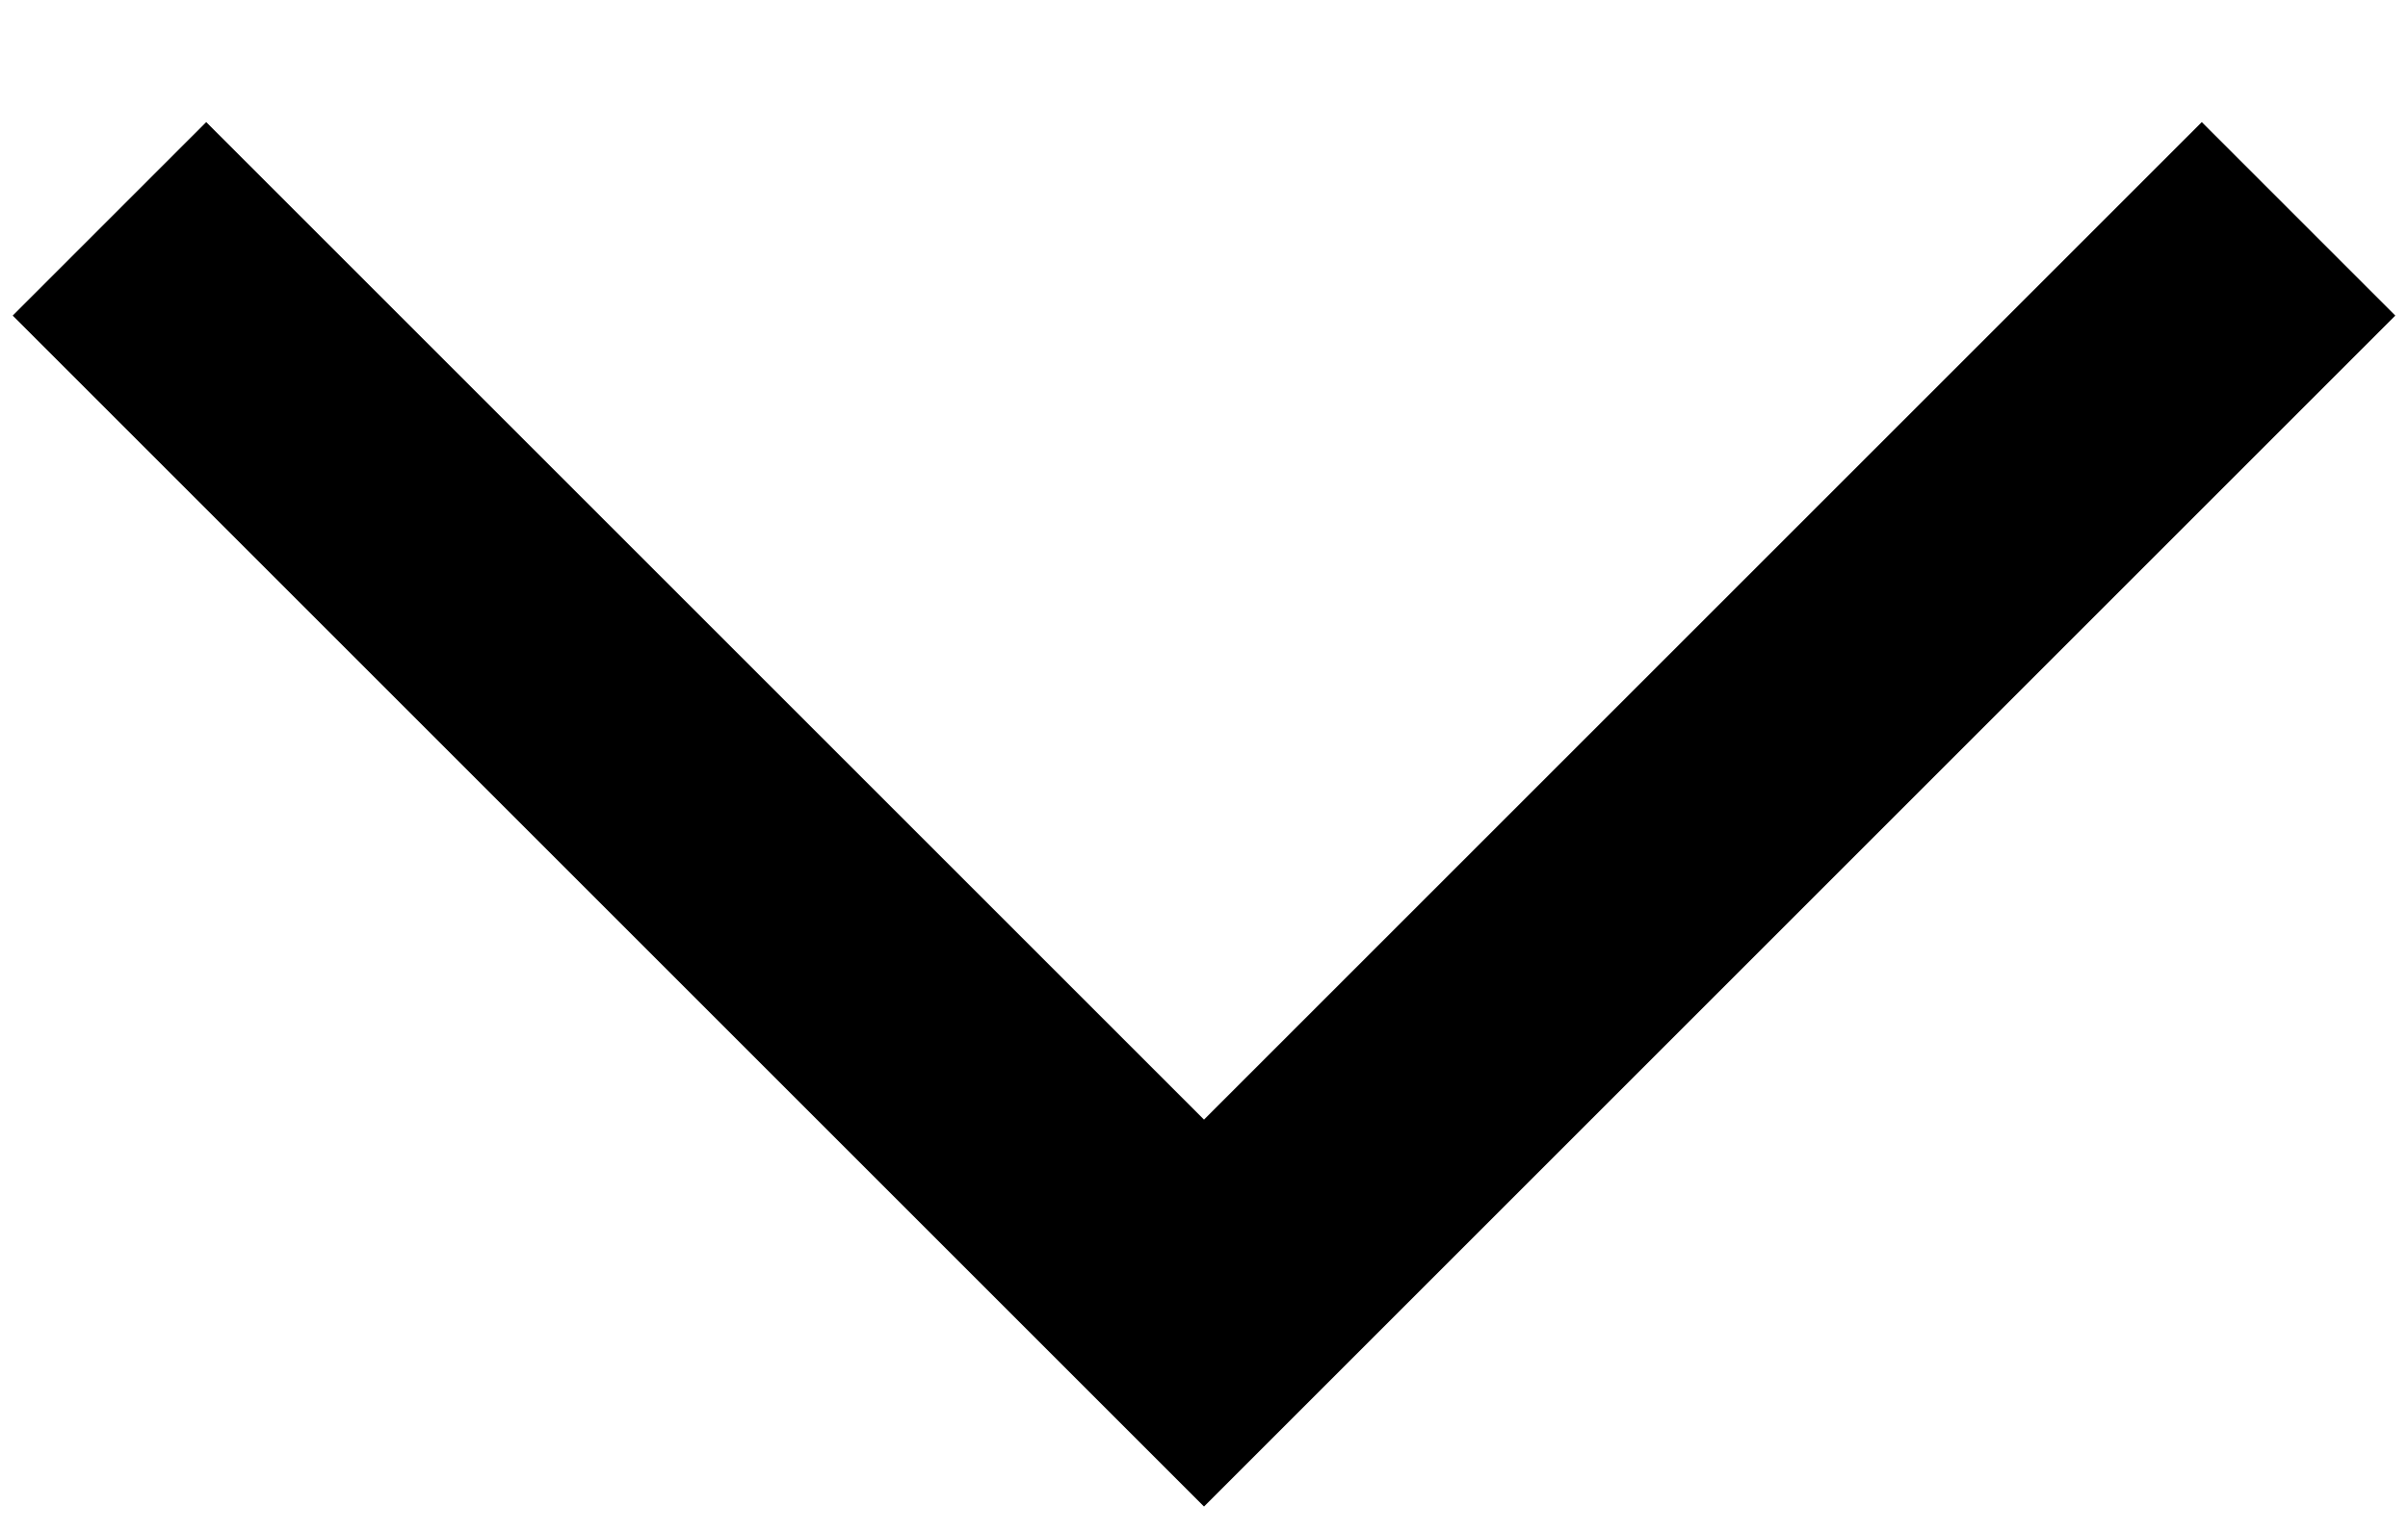
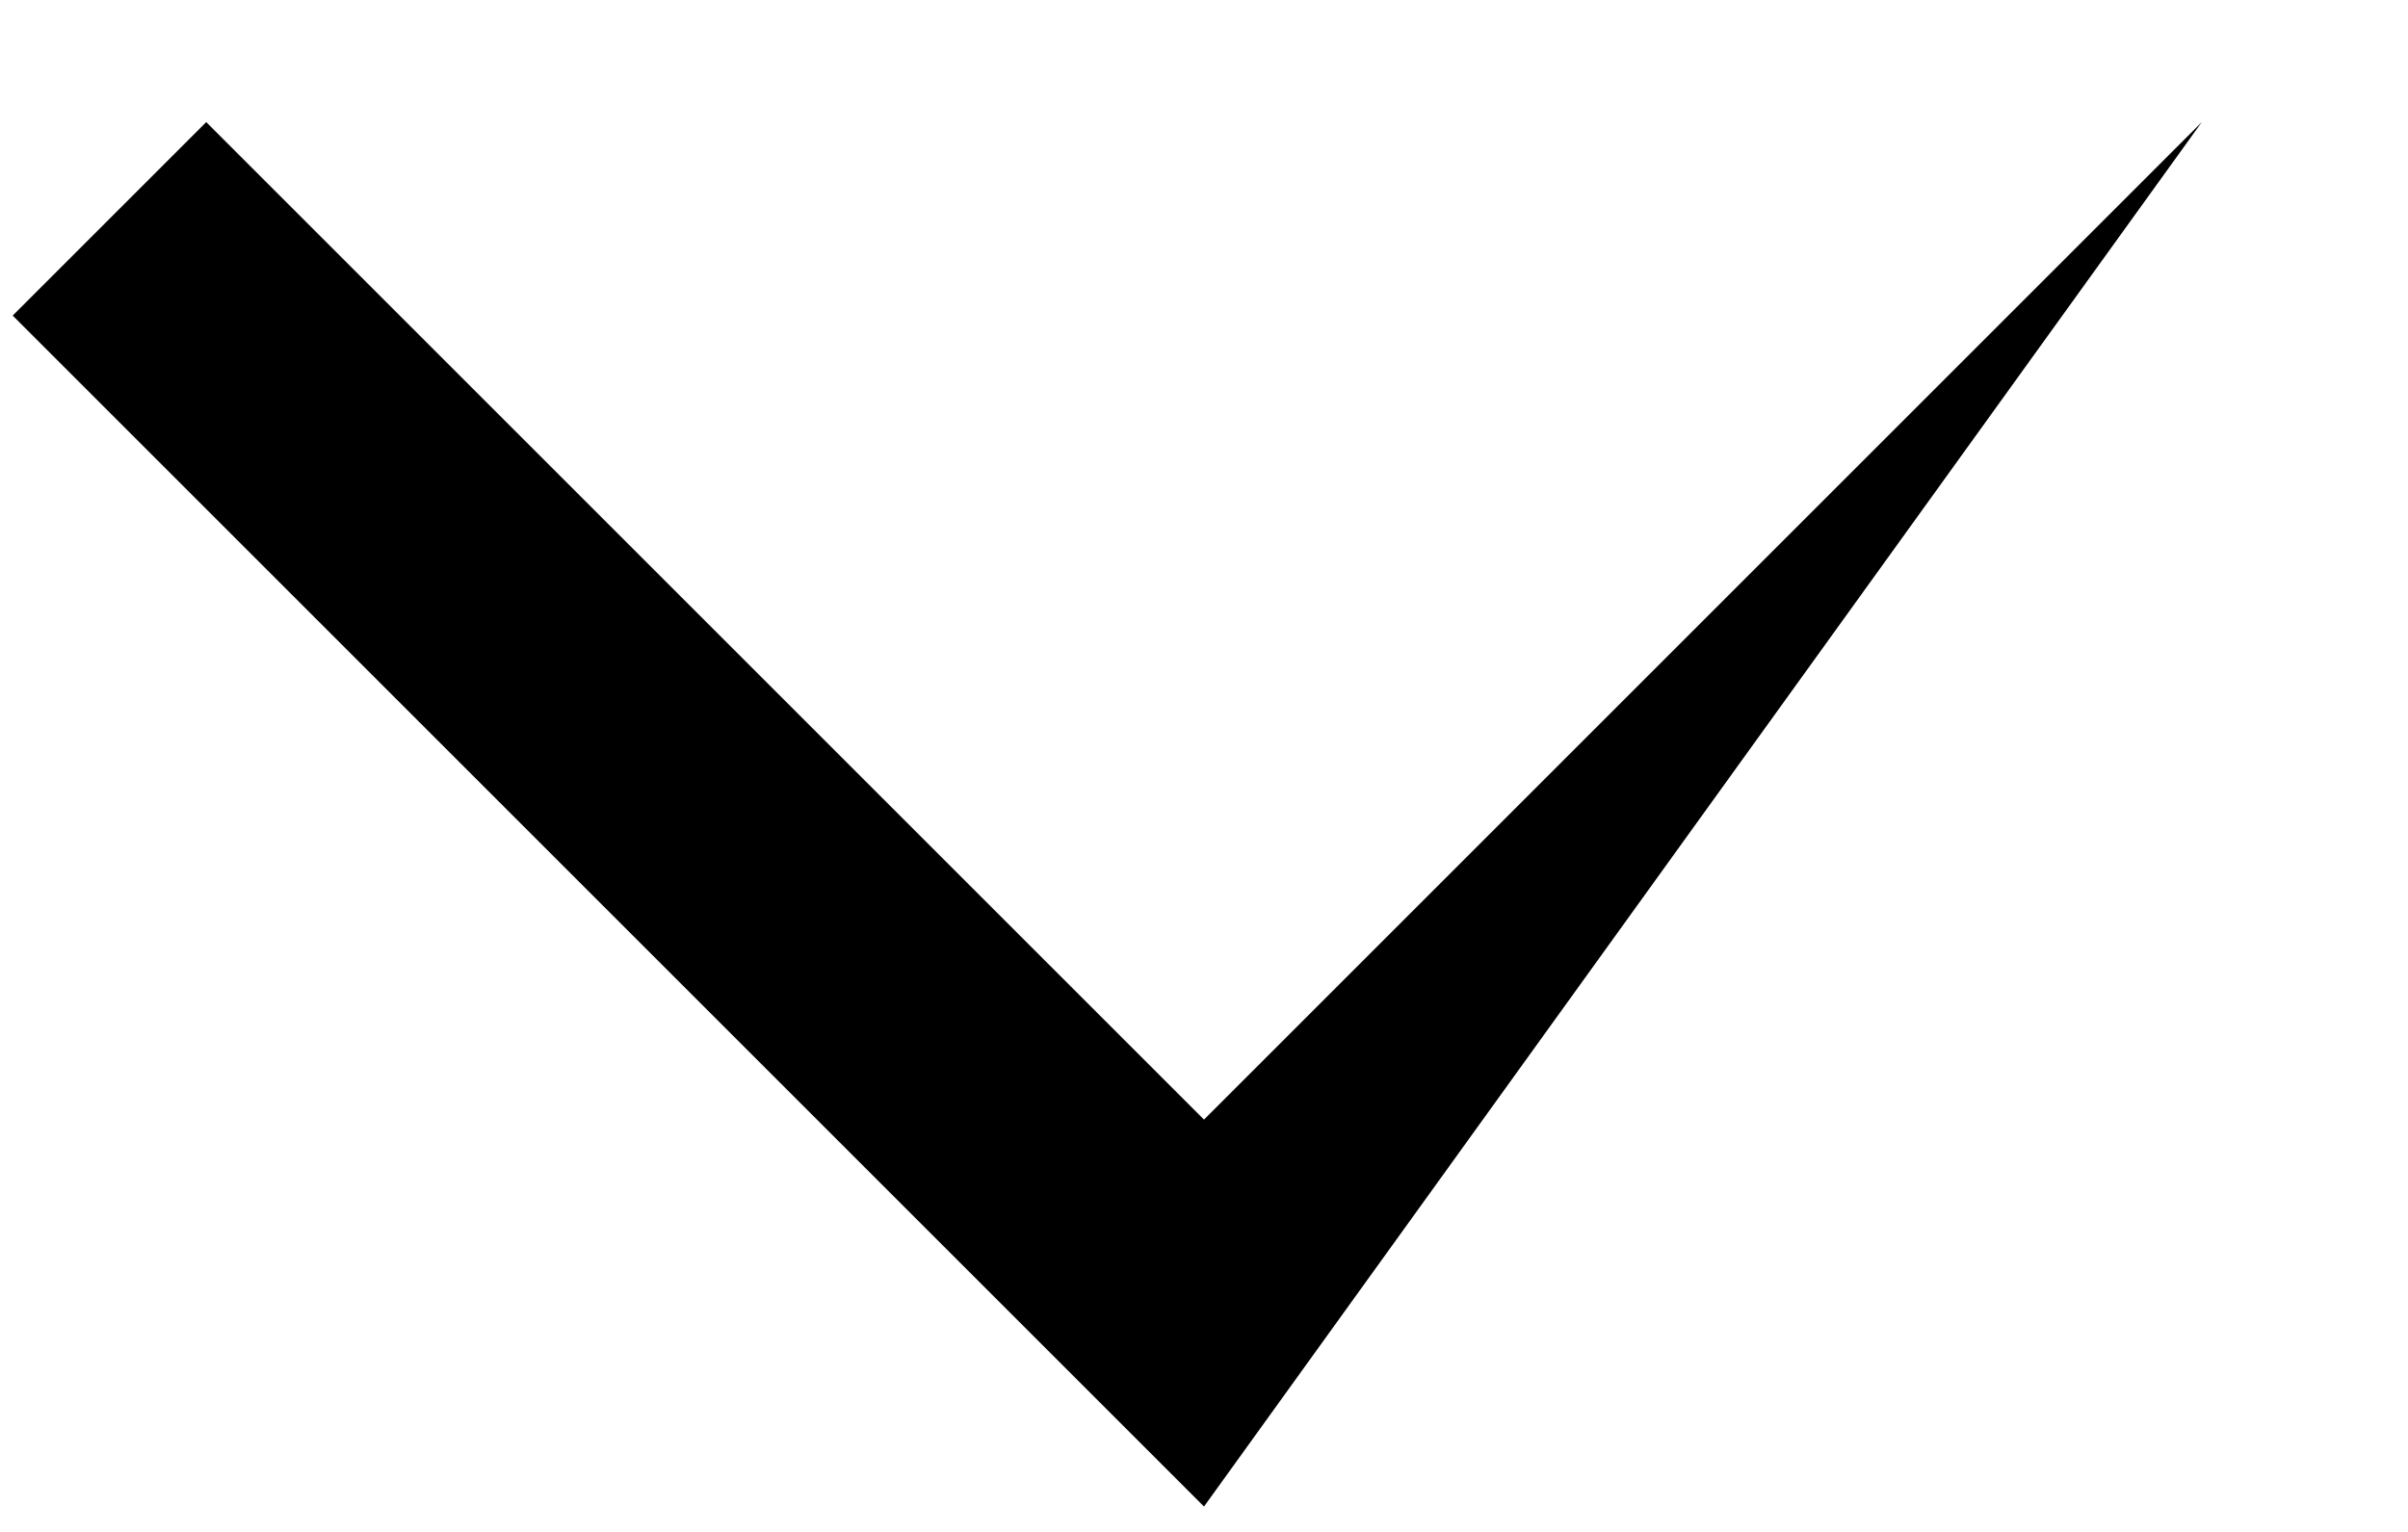
<svg xmlns="http://www.w3.org/2000/svg" width="11" height="7" viewBox="0 0 11 7" fill="none">
-   <path fill-rule="evenodd" clip-rule="evenodd" d="M10.058 0.558L10.942 1.442L5.5 6.884L0.058 1.442L0.942 0.558L5.5 5.116L10.058 0.558Z" fill="black" />
+   <path fill-rule="evenodd" clip-rule="evenodd" d="M10.058 0.558L5.5 6.884L0.058 1.442L0.942 0.558L5.5 5.116L10.058 0.558Z" fill="black" />
</svg>